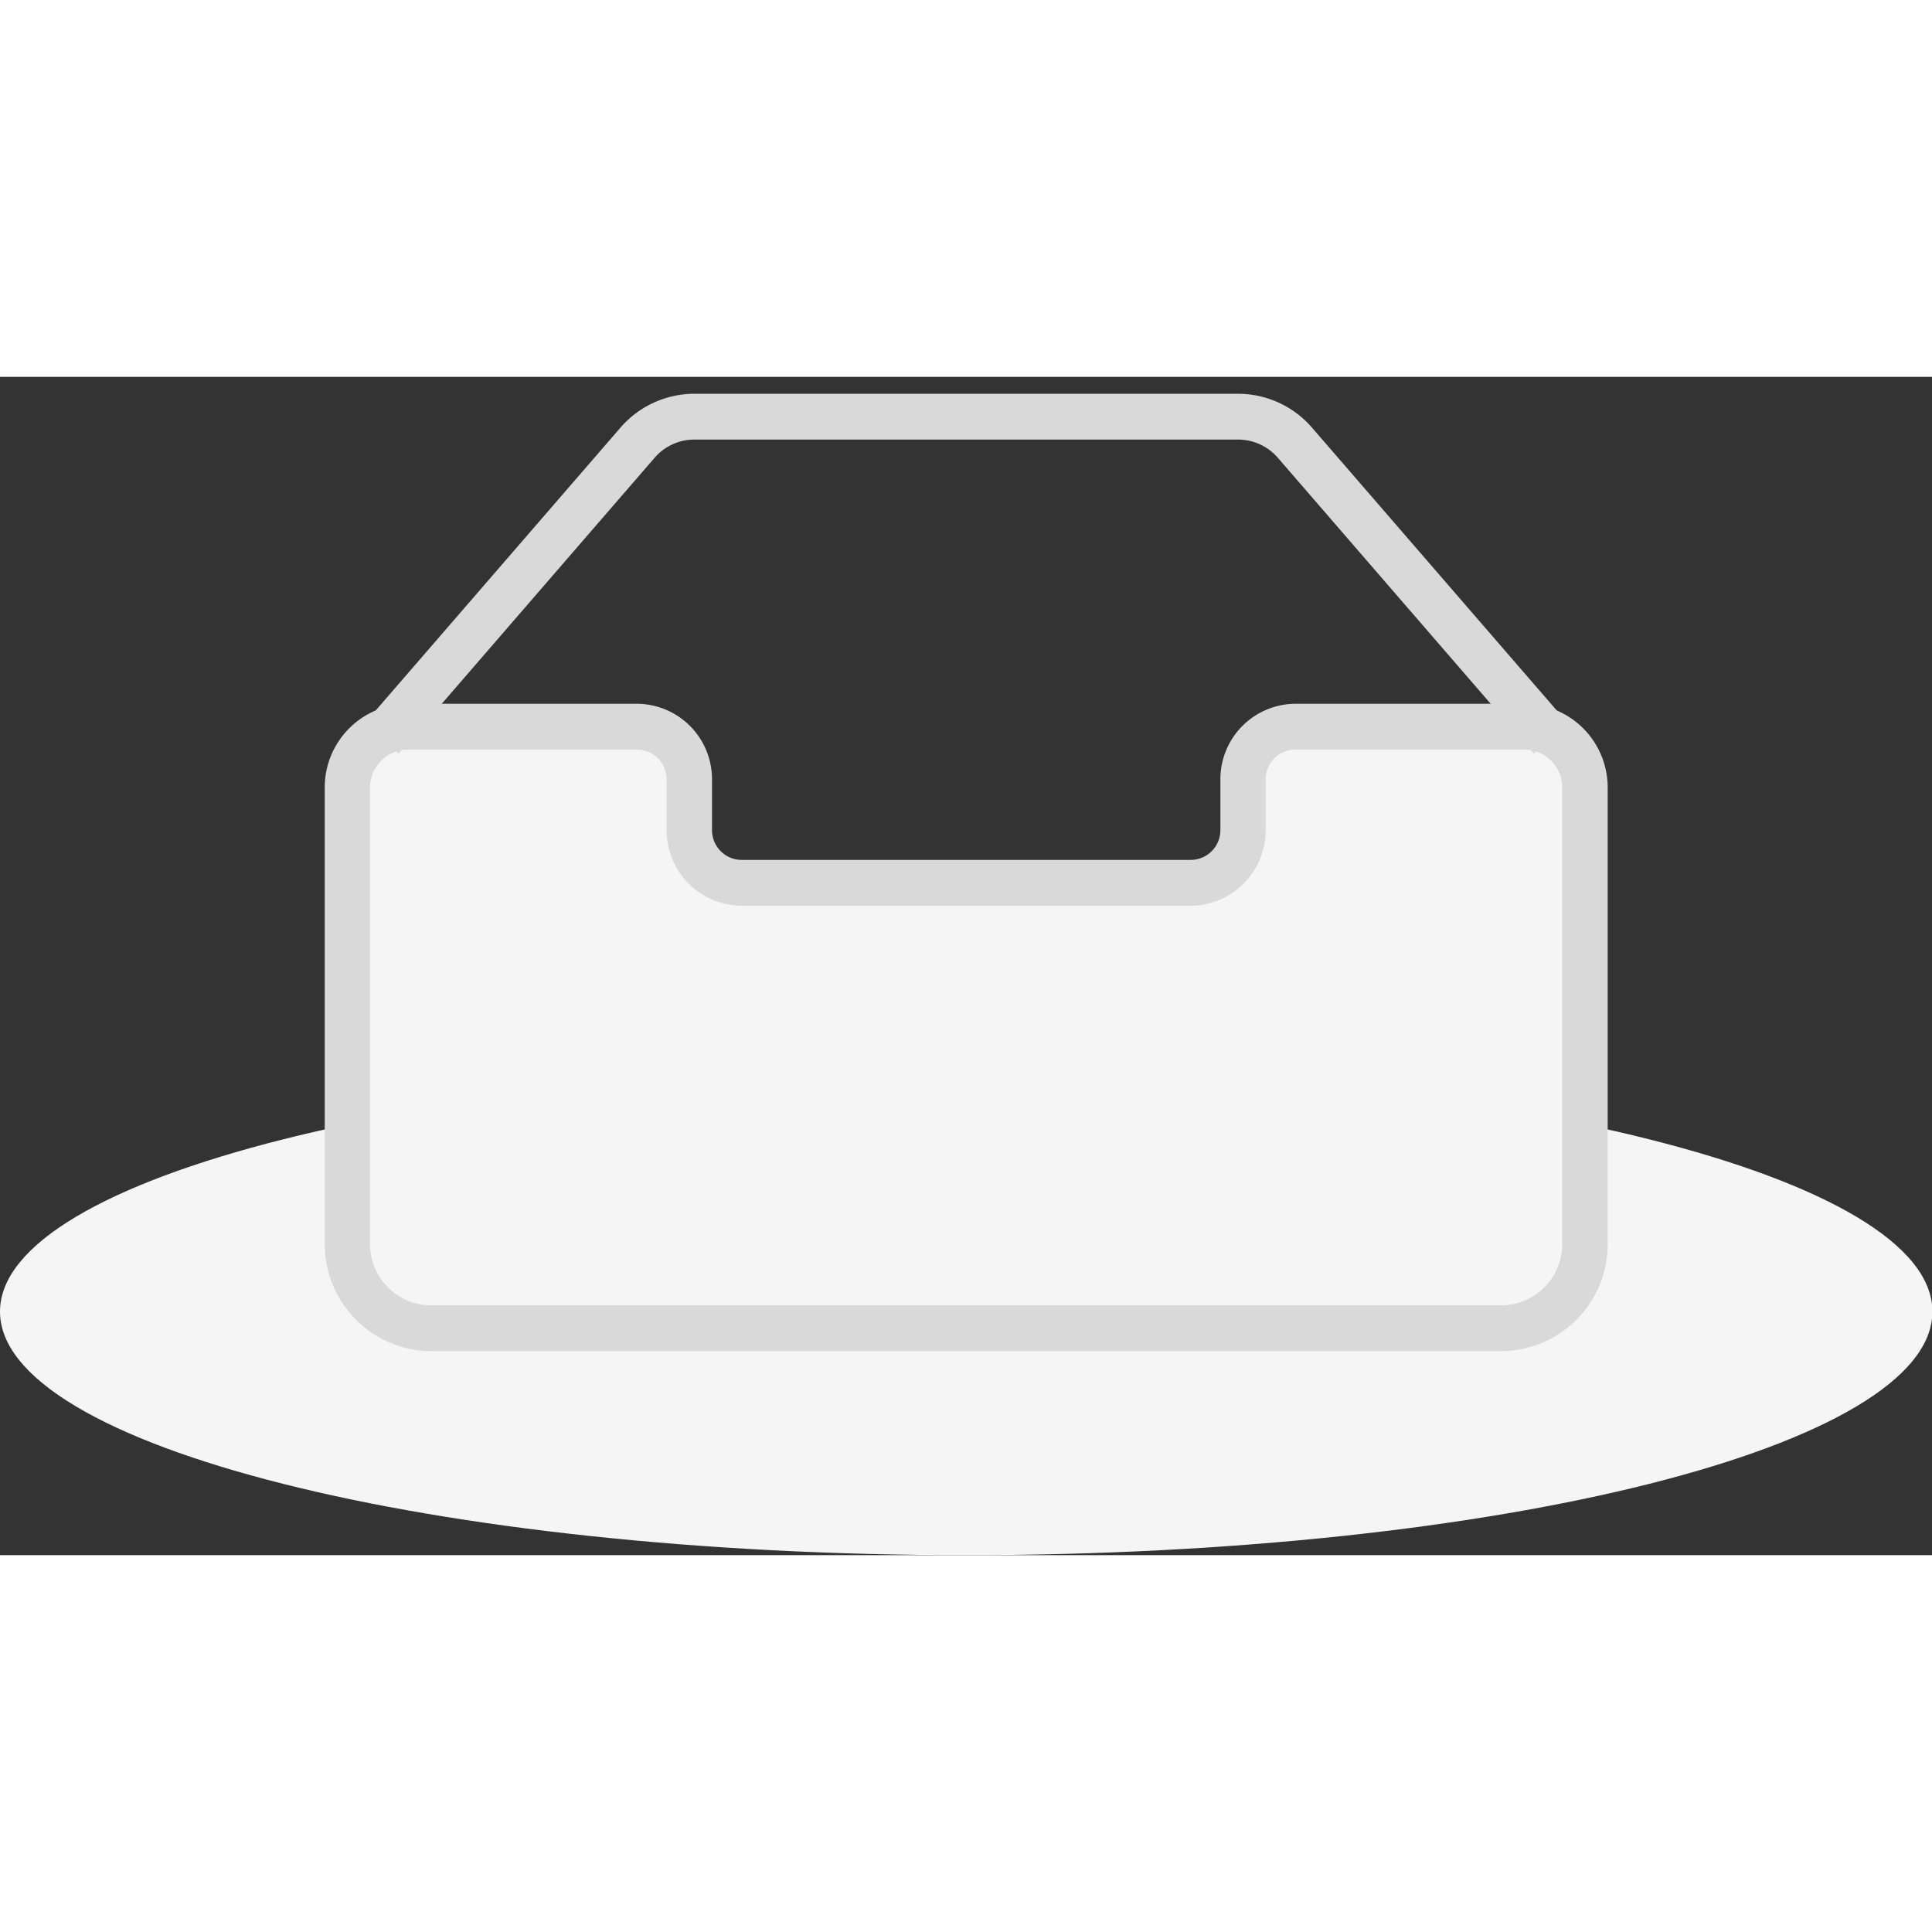
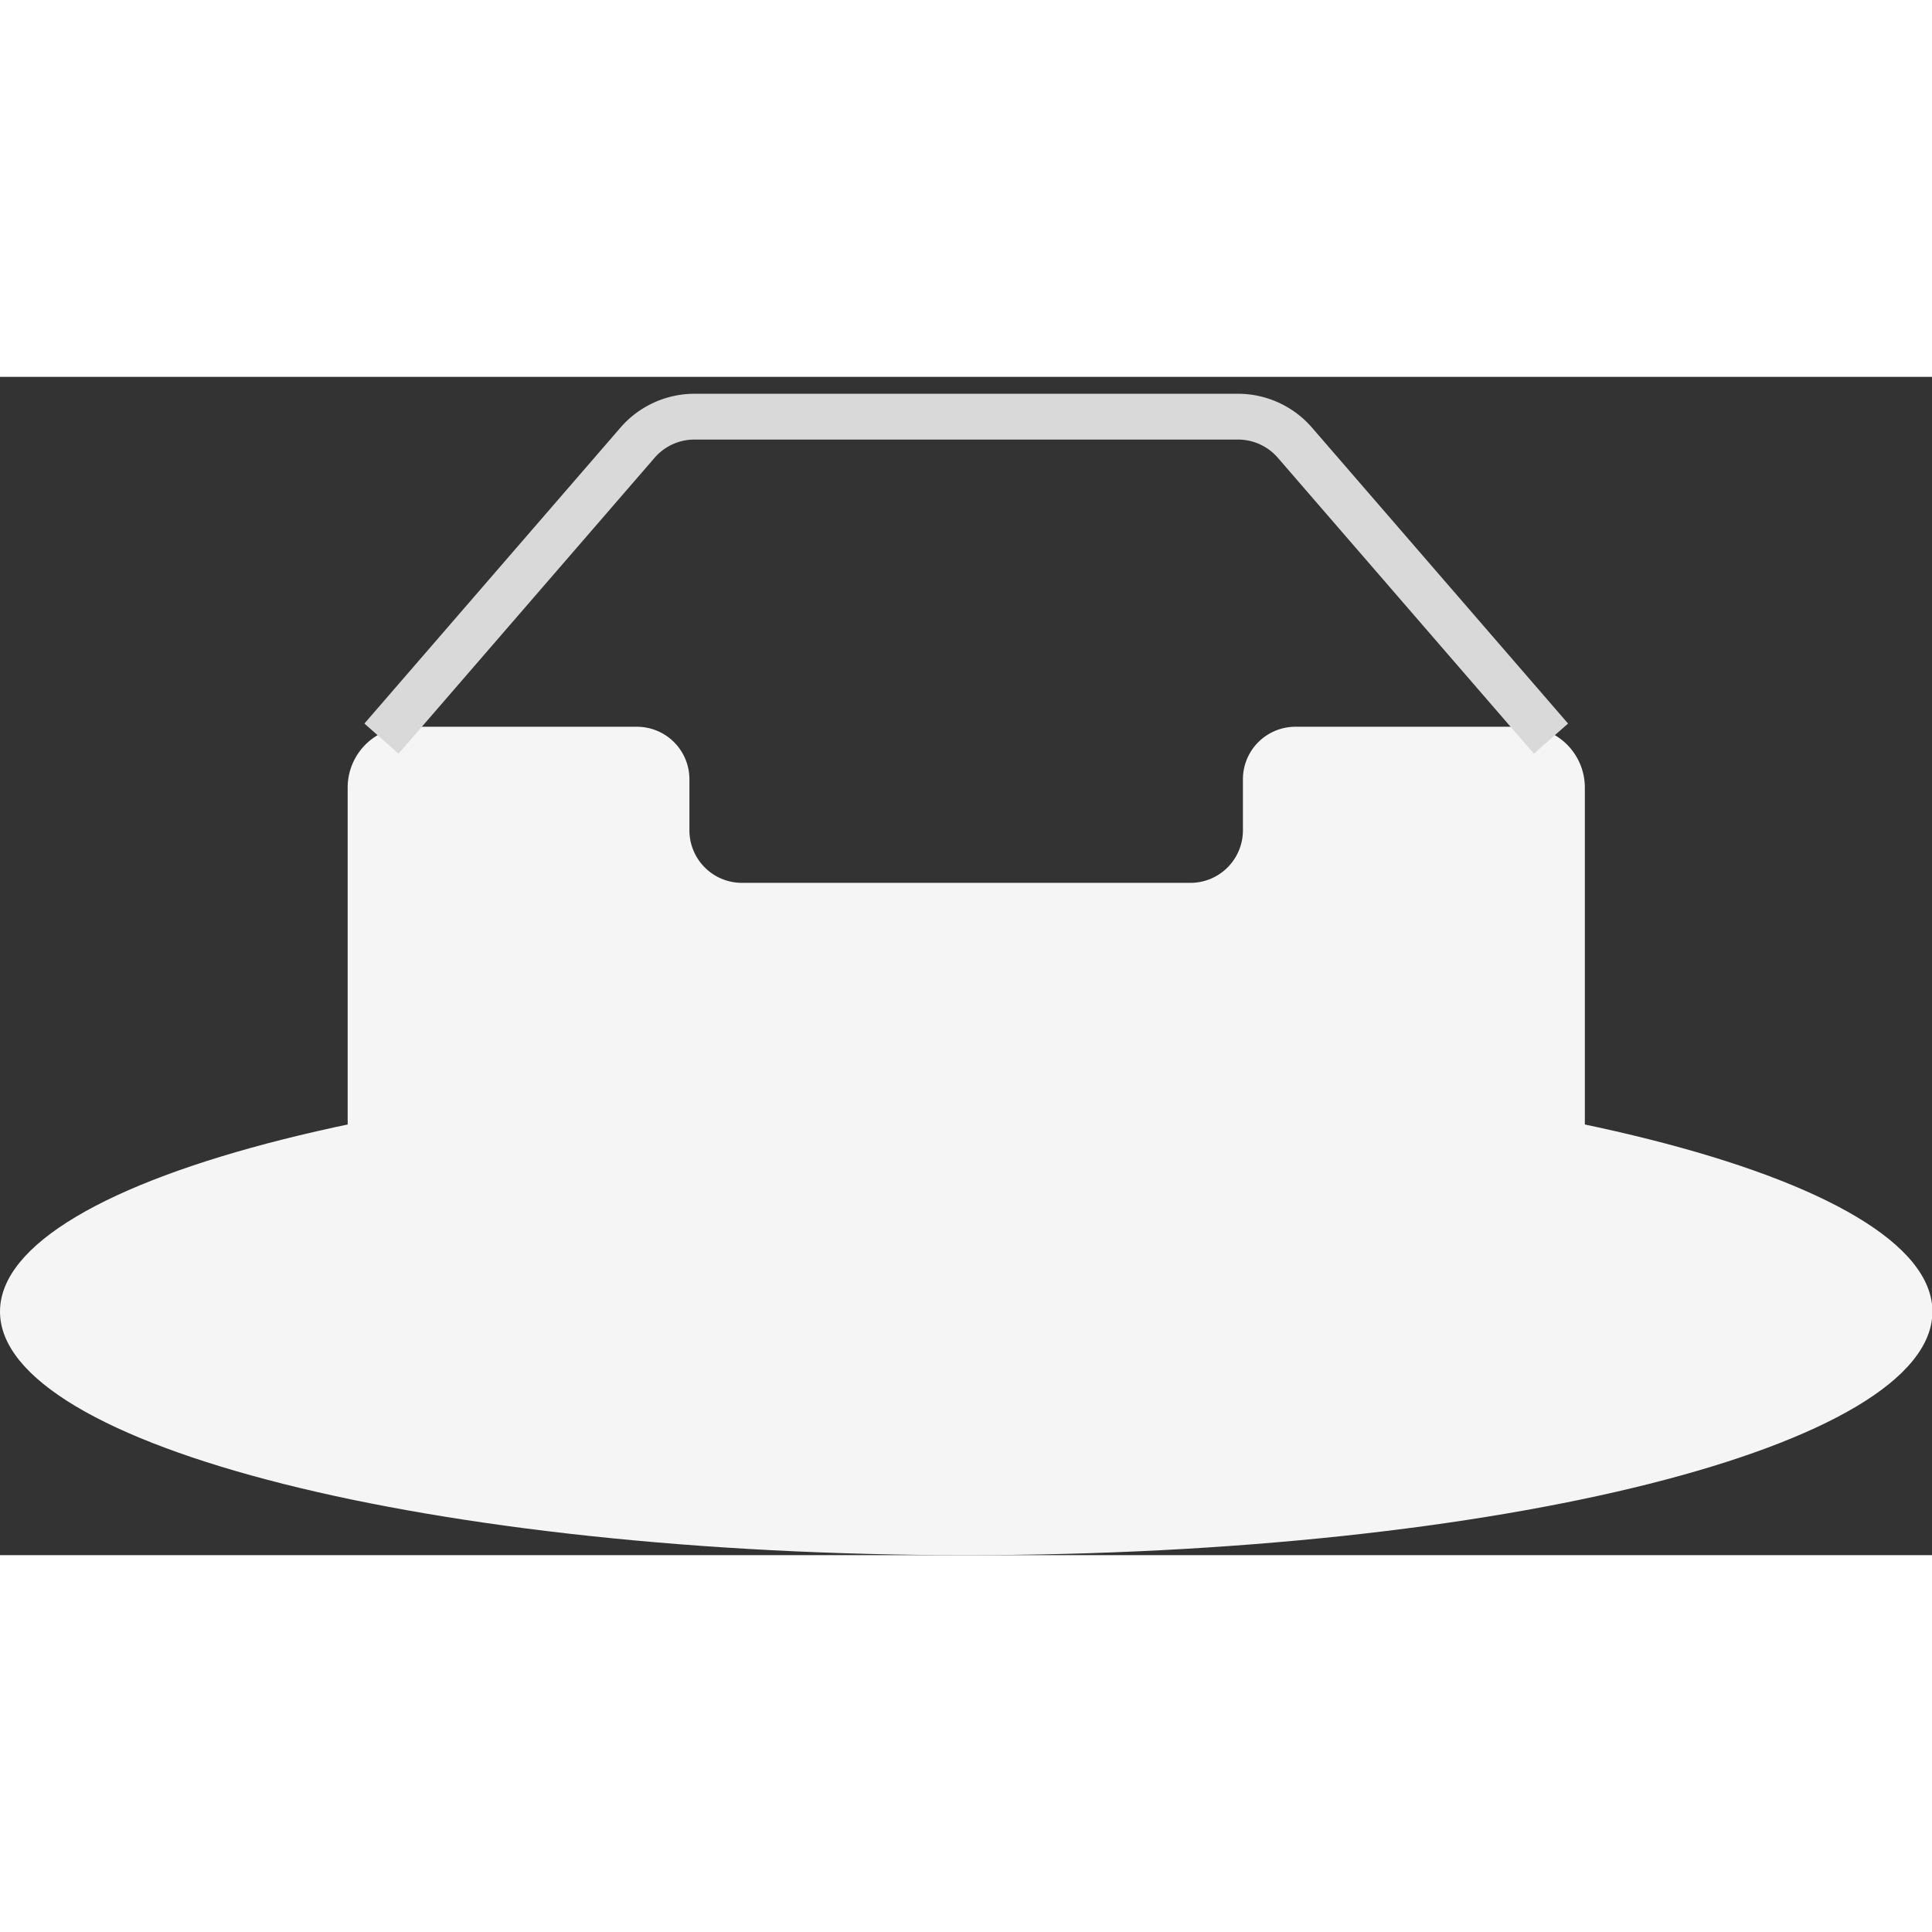
<svg xmlns="http://www.w3.org/2000/svg" t="1747532839061" class="icon" viewBox="0 0 1679 1024" version="1.1" p-id="5265" width="256" height="256">
  <rect x="0" y="0" width="1679" height="1024" fill="#333333" stroke="none" />
  <path d="M0 812.339C0 929.239 375.931 1024 839.68 1024s839.68-94.761 839.68-211.661S1303.429 600.678 839.68 600.678 0 695.439 0 812.339z" fill="#F5F5F5" p-id="5266" />
  <path d="M1080.156 349.942v43.95a45.65 45.65 0 0 1-45.425 45.855H644.567a45.65 45.65 0 0 1-45.425-45.855v-43.95a45.65 45.65 0 0 0-45.425-45.855H354.714a52.838 52.838 0 0 0-52.572 53.084v396.37a73.052 73.052 0 0 0 72.684 73.38h929.792a73.032 73.032 0 0 0 72.684-73.38V357.171a52.838 52.838 0 0 0-52.572-53.084h-199.025a45.65 45.65 0 0 0-45.548 45.855z" fill="#F5F5F5" p-id="5267" />
-   <path d="M1304.74 846.705H374.62a92.979 92.979 0 0 1-92.426-93.286V357.11a72.745 72.745 0 0 1 72.315-72.991h199.086a65.536 65.536 0 0 1 65.167 65.761v43.95a25.866 25.866 0 0 0 25.723 25.969H1034.854a25.866 25.866 0 0 0 25.723-25.969v-43.95a65.536 65.536 0 0 1 65.167-65.761h199.086a72.745 72.745 0 0 1 72.315 72.991v396.37a92.918 92.918 0 0 1-92.406 93.225z m-950.272-522.793a33.055 33.055 0 0 0-32.87 33.178V753.459a53.248 53.248 0 0 0 52.982 53.473h930.099a53.248 53.248 0 0 0 52.982-53.473V357.11a33.055 33.055 0 0 0-32.87-33.178h-199.107a25.866 25.866 0 0 0-25.723 25.969v43.95a65.536 65.536 0 0 1-65.167 65.761H644.485a65.536 65.536 0 0 1-65.167-65.761v-43.95a25.866 25.866 0 0 0-25.723-25.969z" fill="#D9D9D9" p-id="5268" />
  <path d="M1333.002 327.475L1110.548 70.39a45.773 45.773 0 0 0-34.632-15.892H603.464a45.752 45.752 0 0 0-34.632 15.892L346.358 327.496l-29.676-26.194L539.156 44.196a85.074 85.074 0 0 1 64.328-29.491h472.433a85.074 85.074 0 0 1 64.328 29.491l222.474 257.106z" fill="#D9D9D9" p-id="5269" />
</svg>